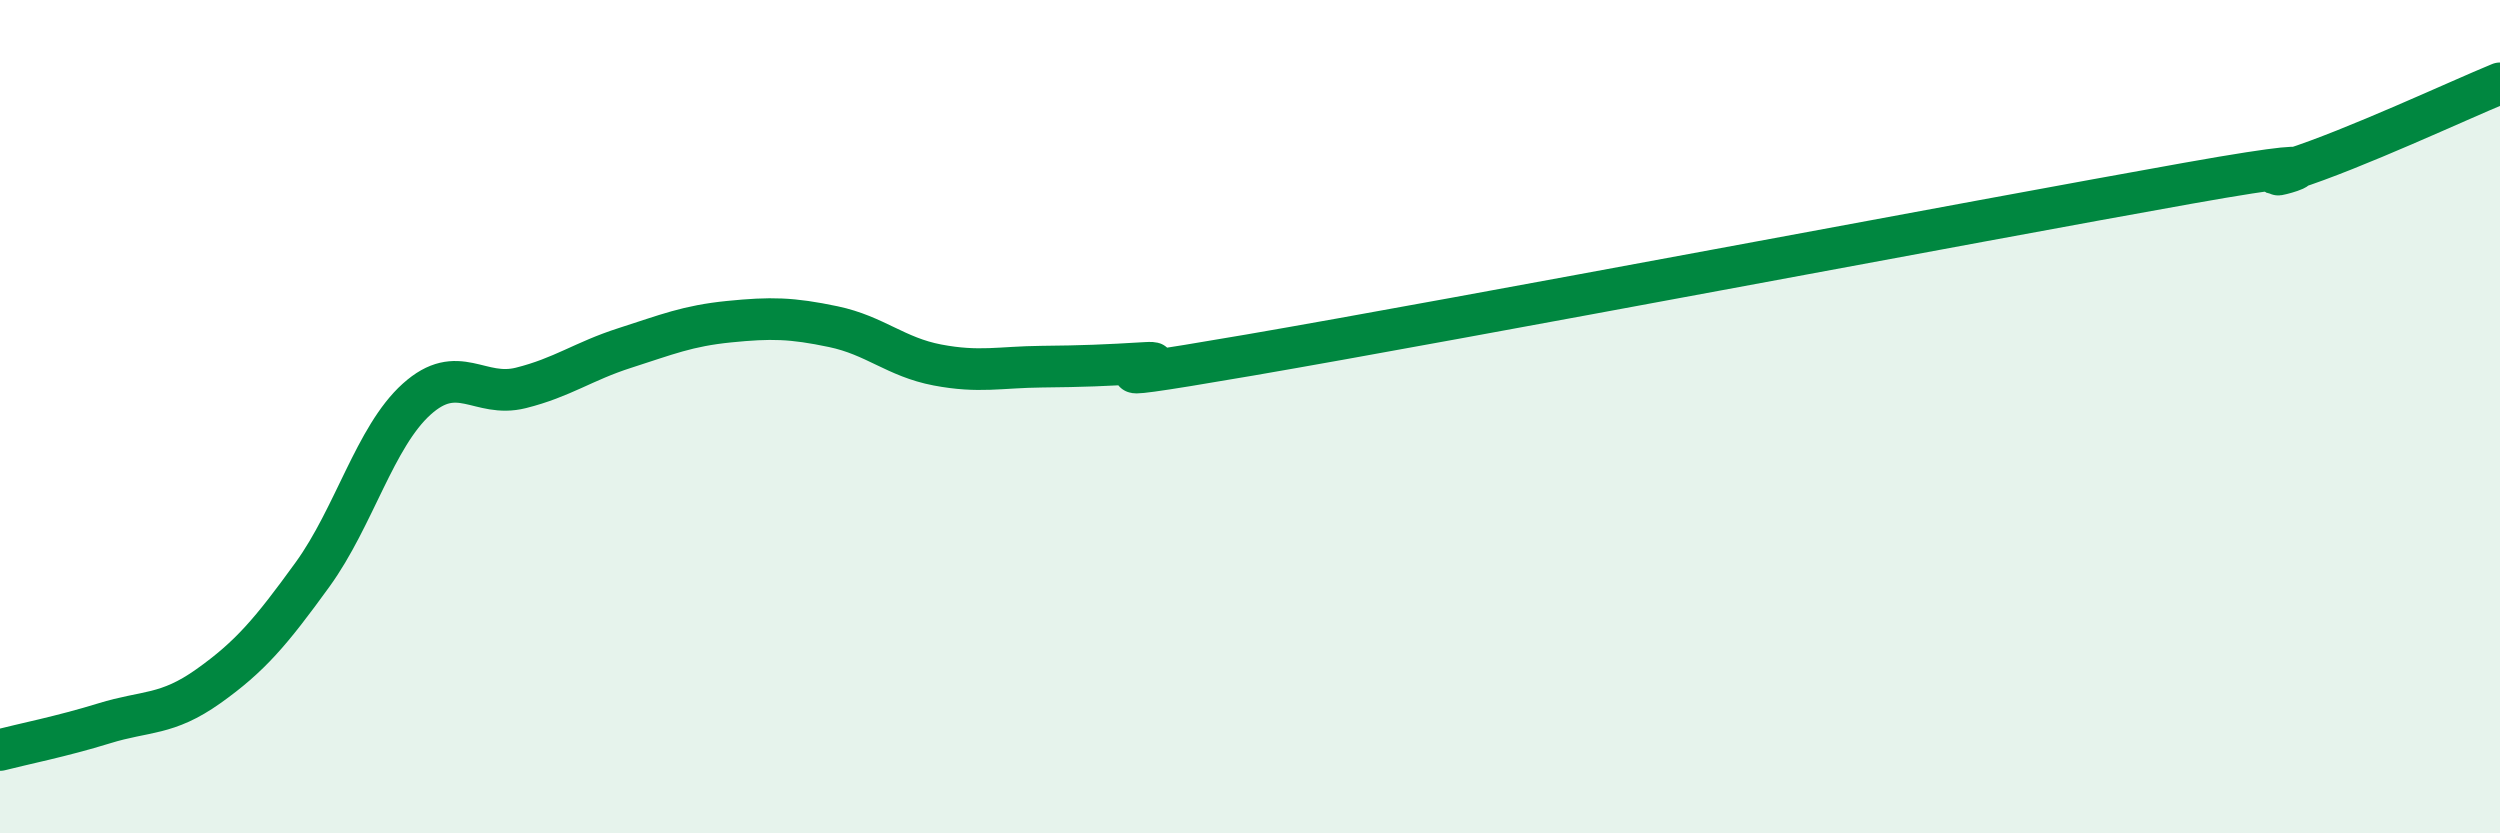
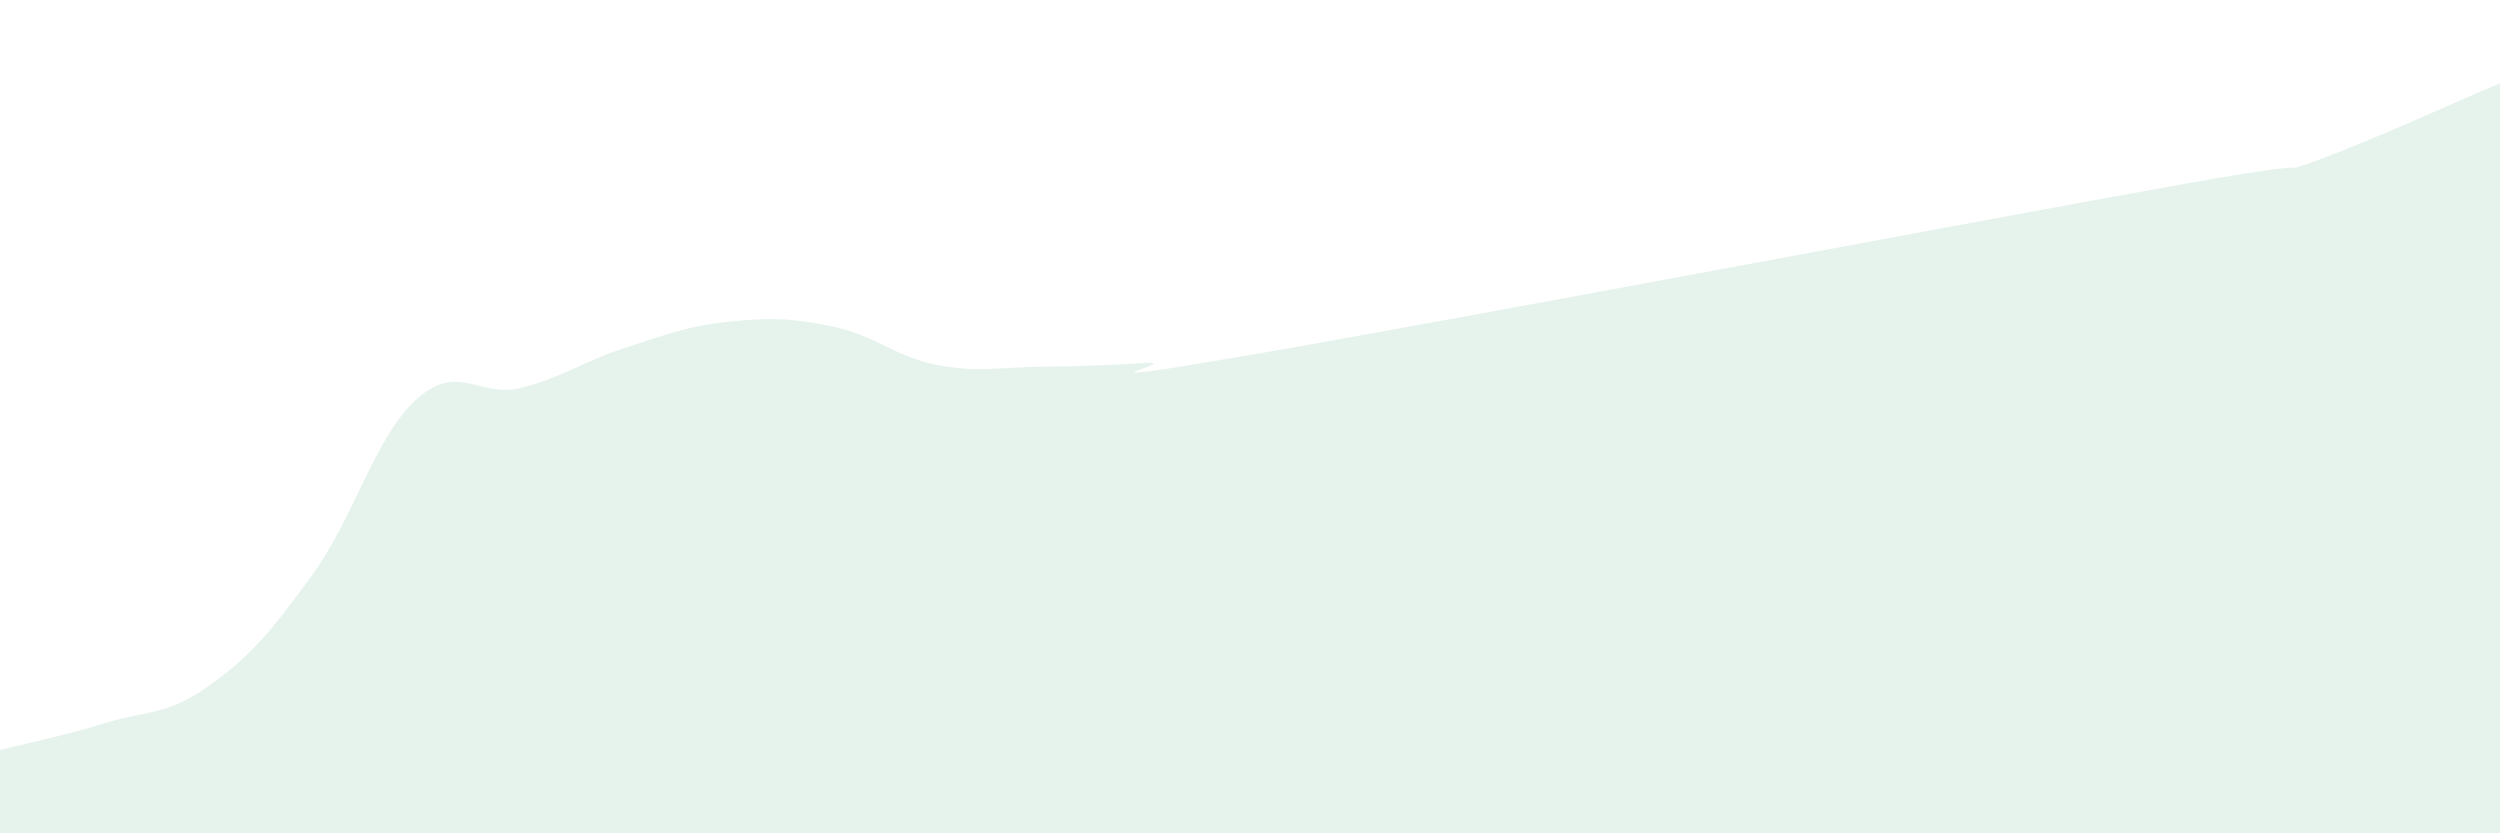
<svg xmlns="http://www.w3.org/2000/svg" width="60" height="20" viewBox="0 0 60 20">
  <path d="M 0,18 C 0.5,17.87 1.5,17.67 2.5,17.36 C 3.5,17.05 4,17.18 5,16.47 C 6,15.76 6.5,15.17 7.5,13.79 C 8.5,12.41 9,10.48 10,9.58 C 11,8.68 11.5,9.56 12.5,9.31 C 13.5,9.06 14,8.67 15,8.35 C 16,8.03 16.5,7.82 17.5,7.72 C 18.5,7.62 19,7.63 20,7.84 C 21,8.05 21.5,8.57 22.5,8.76 C 23.5,8.95 24,8.81 25,8.8 C 26,8.79 26.5,8.77 27.5,8.71 C 28.5,8.65 25,9.38 30,8.52 C 35,7.66 47.5,5.29 52.5,4.4 C 57.5,3.51 53.5,4.54 55,4.06 C 56.5,3.58 59,2.41 60,2L60 20L0 20Z" fill="#008740" opacity="0.1" stroke-linecap="round" stroke-linejoin="round" />
-   <path d="M 0,18 C 0.5,17.87 1.5,17.67 2.5,17.36 C 3.5,17.05 4,17.18 5,16.47 C 6,15.76 6.5,15.17 7.5,13.79 C 8.5,12.41 9,10.48 10,9.58 C 11,8.68 11.5,9.56 12.5,9.31 C 13.5,9.06 14,8.67 15,8.35 C 16,8.03 16.5,7.82 17.5,7.72 C 18.5,7.62 19,7.63 20,7.84 C 21,8.05 21.5,8.57 22.5,8.76 C 23.5,8.95 24,8.81 25,8.8 C 26,8.79 26.5,8.77 27.5,8.71 C 28.5,8.65 25,9.38 30,8.52 C 35,7.66 47.5,5.29 52.5,4.4 C 57.5,3.51 53.5,4.54 55,4.06 C 56.5,3.58 59,2.41 60,2" stroke="#008740" stroke-width="1" fill="none" stroke-linecap="round" stroke-linejoin="round" />
</svg>